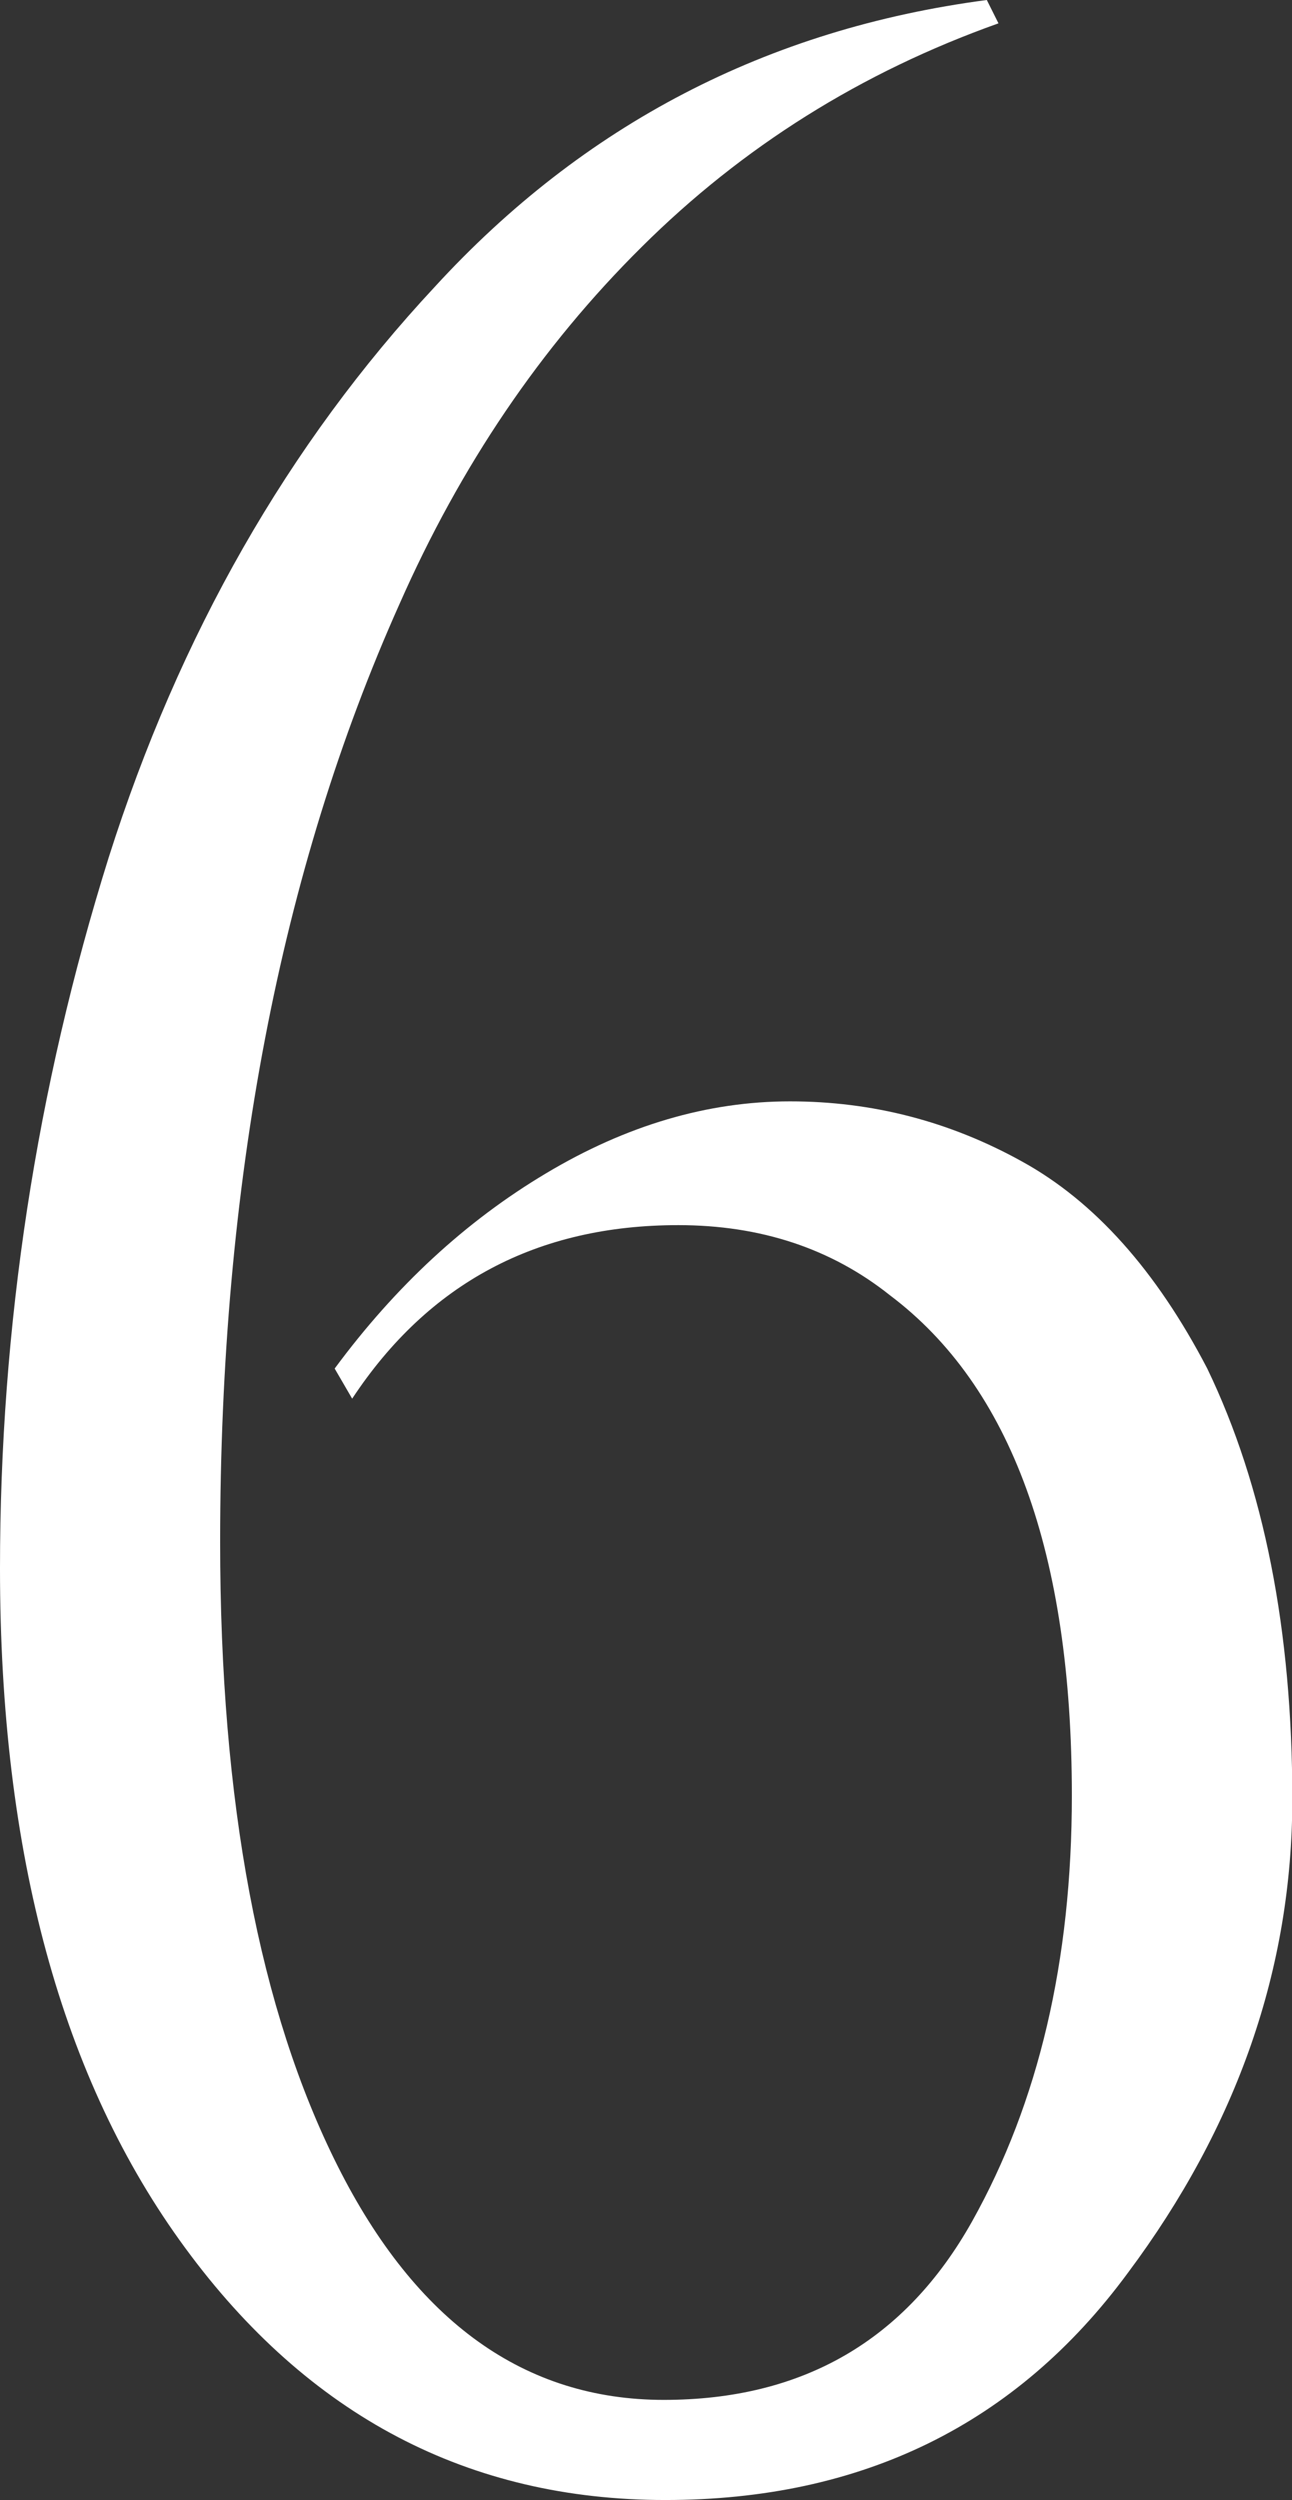
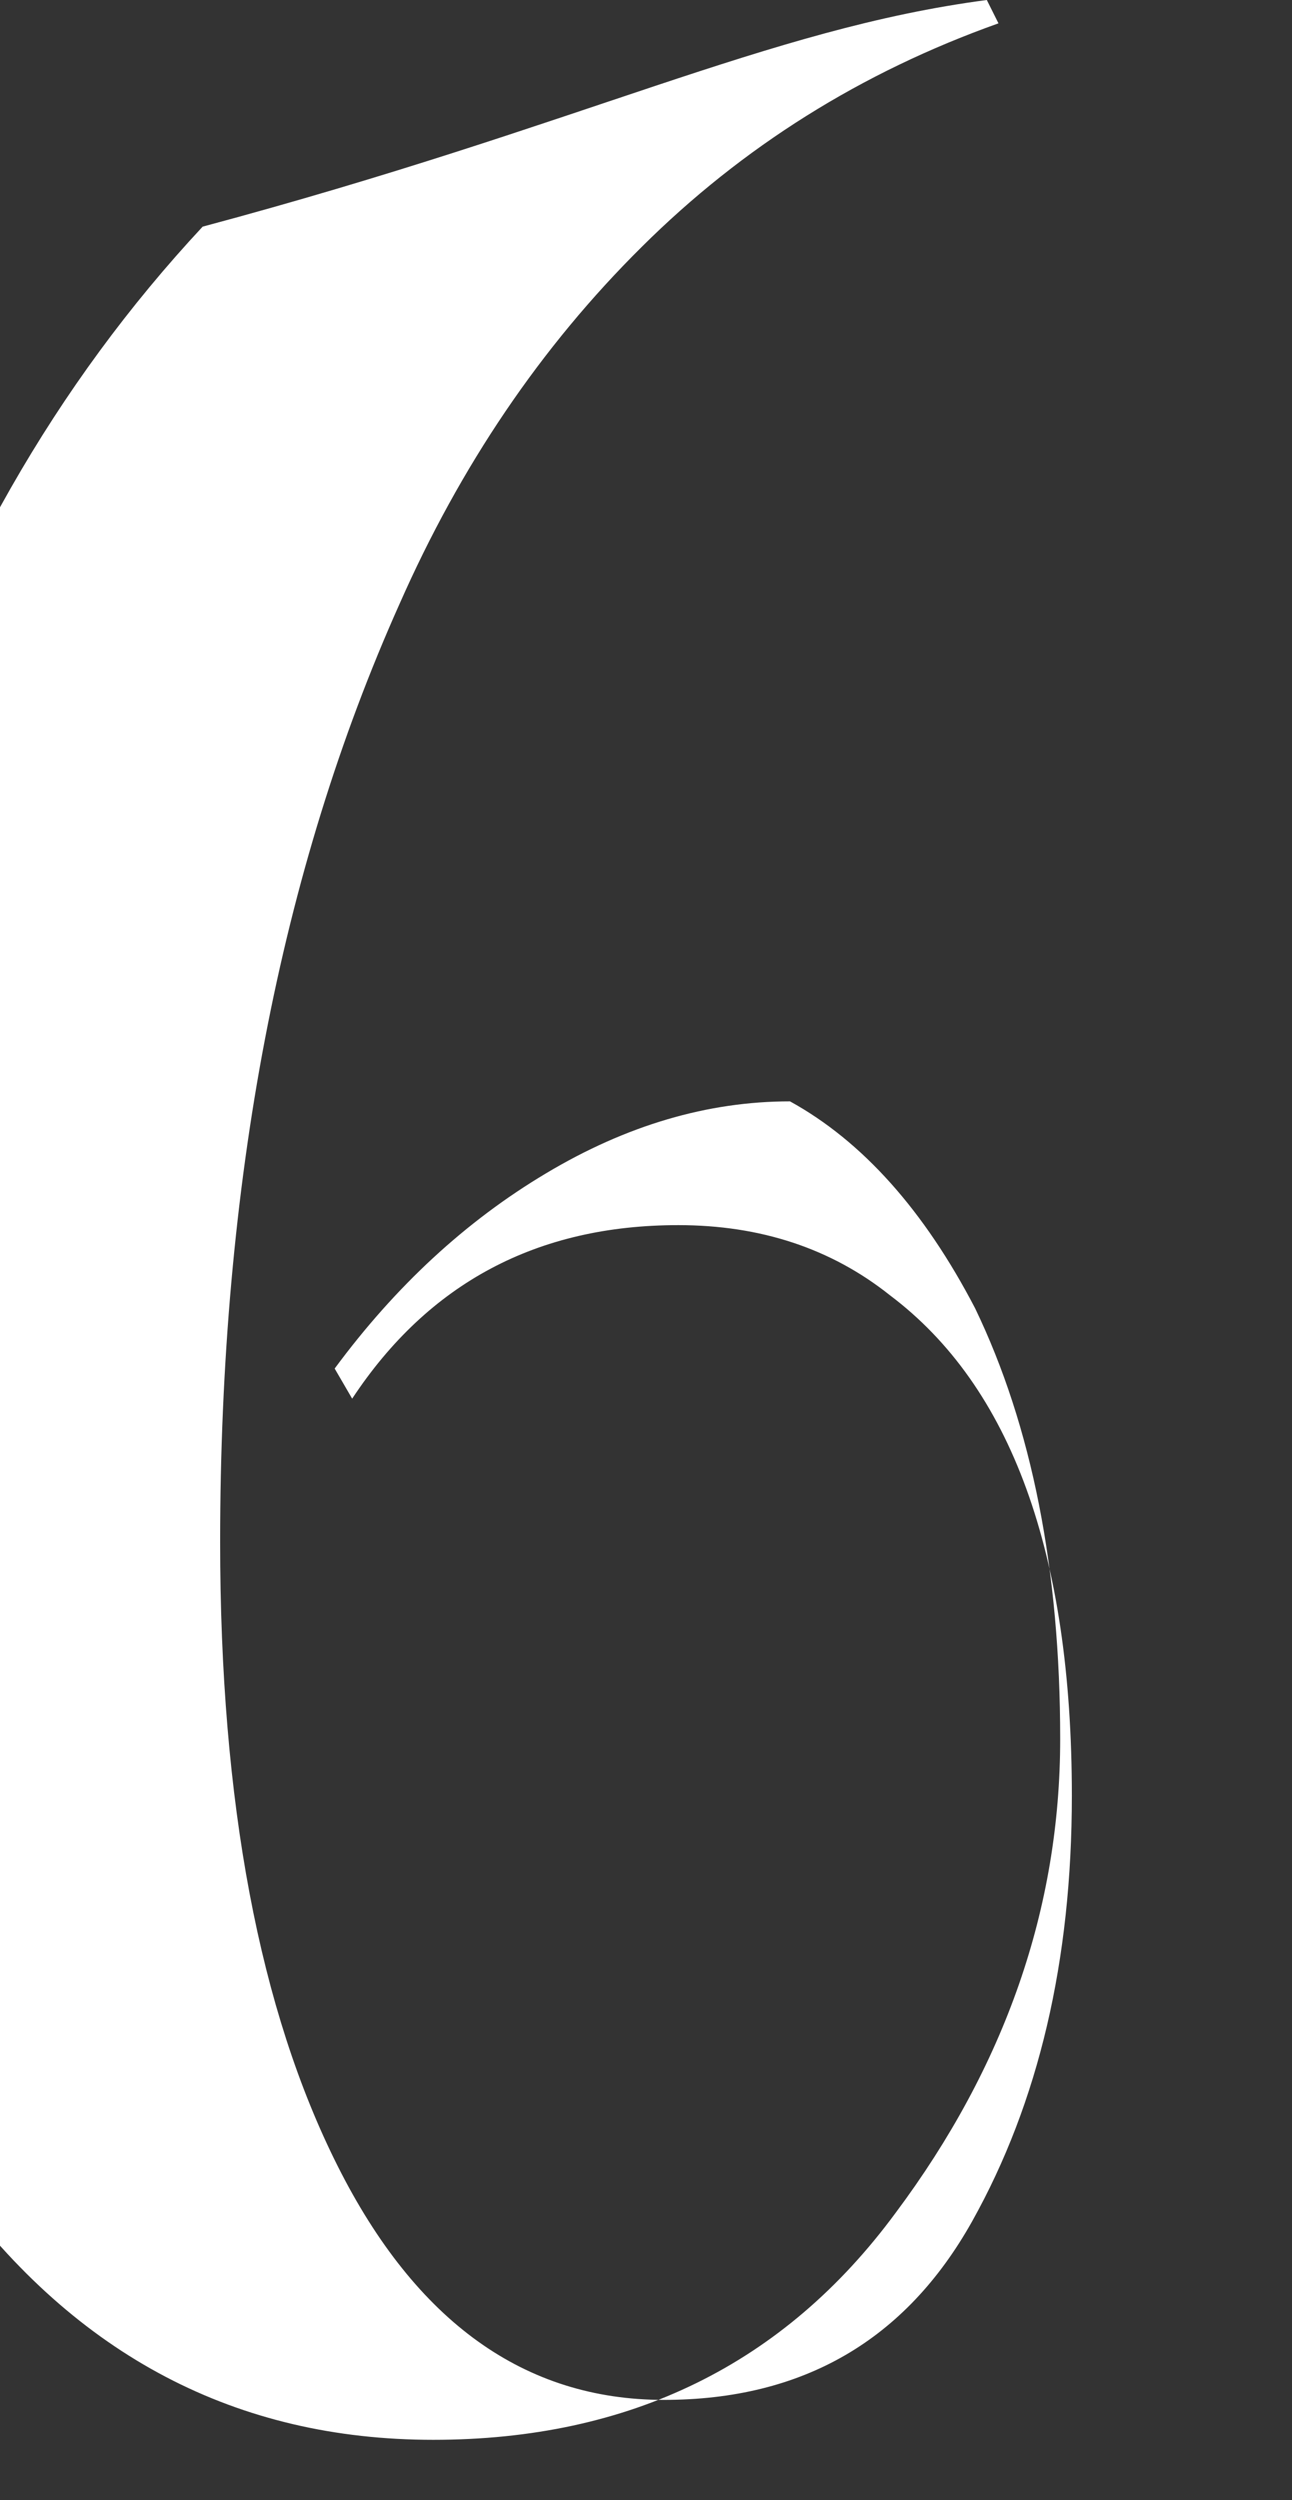
<svg xmlns="http://www.w3.org/2000/svg" id="_レイヤー_2" data-name="レイヤー 2" viewBox="0 0 42.08 81.4">
  <rect x="0" y="0" width="42.08" height="81.4" fill="#333333" stroke="none" />
  <defs>
    <style>
      .cls-1 {
        fill: #fff;
        stroke-width: 0px;
      }
    </style>
  </defs>
  <g id="_レイヤー_1-2" data-name="レイヤー 1">
-     <path class="cls-1" d="m22.09,39.89c-4.59,0-8.13,1.88-10.62,5.65l-.57-.98c1.98-2.68,4.27-4.8,6.89-6.36,2.61-1.56,5.26-2.34,7.94-2.34s5.2.65,7.56,1.96c2.36,1.3,4.37,3.55,6.03,6.74,1.85,3.84,2.77,8.52,2.77,14.02s-1.79,10.65-5.36,15.43c-3.63,4.93-8.66,7.39-15.06,7.39s-11.62-2.73-15.64-8.21c-4.02-5.47-6.03-12.84-6.03-22.12,0-7.9,1.18-15.61,3.54-23.15,2.3-7.24,5.83-13.44,10.62-18.58C19,4.06,24.99.94,32.14,0l.38.76c-4.47,1.59-8.34,4.02-11.62,7.28-3.29,3.26-5.91,7.14-7.89,11.63-3.89,8.69-5.84,18.88-5.84,30.54,0,8.48,1.28,15.25,3.83,20.32,2.55,5.07,6.09,7.61,10.62,7.61s7.87-1.94,10.04-5.81c2.17-3.88,3.25-8.49,3.25-13.86,0-7.9-1.98-13.33-5.93-16.3-1.91-1.52-4.21-2.28-6.89-2.28Z" />
+     <path class="cls-1" d="m22.09,39.89c-4.59,0-8.13,1.88-10.62,5.65l-.57-.98c1.98-2.68,4.27-4.8,6.89-6.36,2.61-1.56,5.26-2.34,7.94-2.34c2.36,1.3,4.37,3.55,6.03,6.74,1.85,3.84,2.77,8.52,2.77,14.02s-1.79,10.65-5.36,15.43c-3.63,4.93-8.66,7.39-15.06,7.39s-11.62-2.73-15.64-8.21c-4.02-5.47-6.03-12.84-6.03-22.12,0-7.9,1.18-15.61,3.54-23.15,2.3-7.24,5.83-13.44,10.62-18.58C19,4.06,24.99.94,32.14,0l.38.76c-4.47,1.59-8.34,4.02-11.62,7.28-3.29,3.26-5.91,7.14-7.89,11.63-3.89,8.69-5.84,18.88-5.84,30.54,0,8.48,1.28,15.25,3.83,20.32,2.55,5.07,6.09,7.61,10.62,7.61s7.87-1.94,10.04-5.81c2.17-3.88,3.25-8.49,3.25-13.86,0-7.9-1.98-13.33-5.93-16.3-1.91-1.52-4.21-2.28-6.89-2.28Z" />
  </g>
</svg>